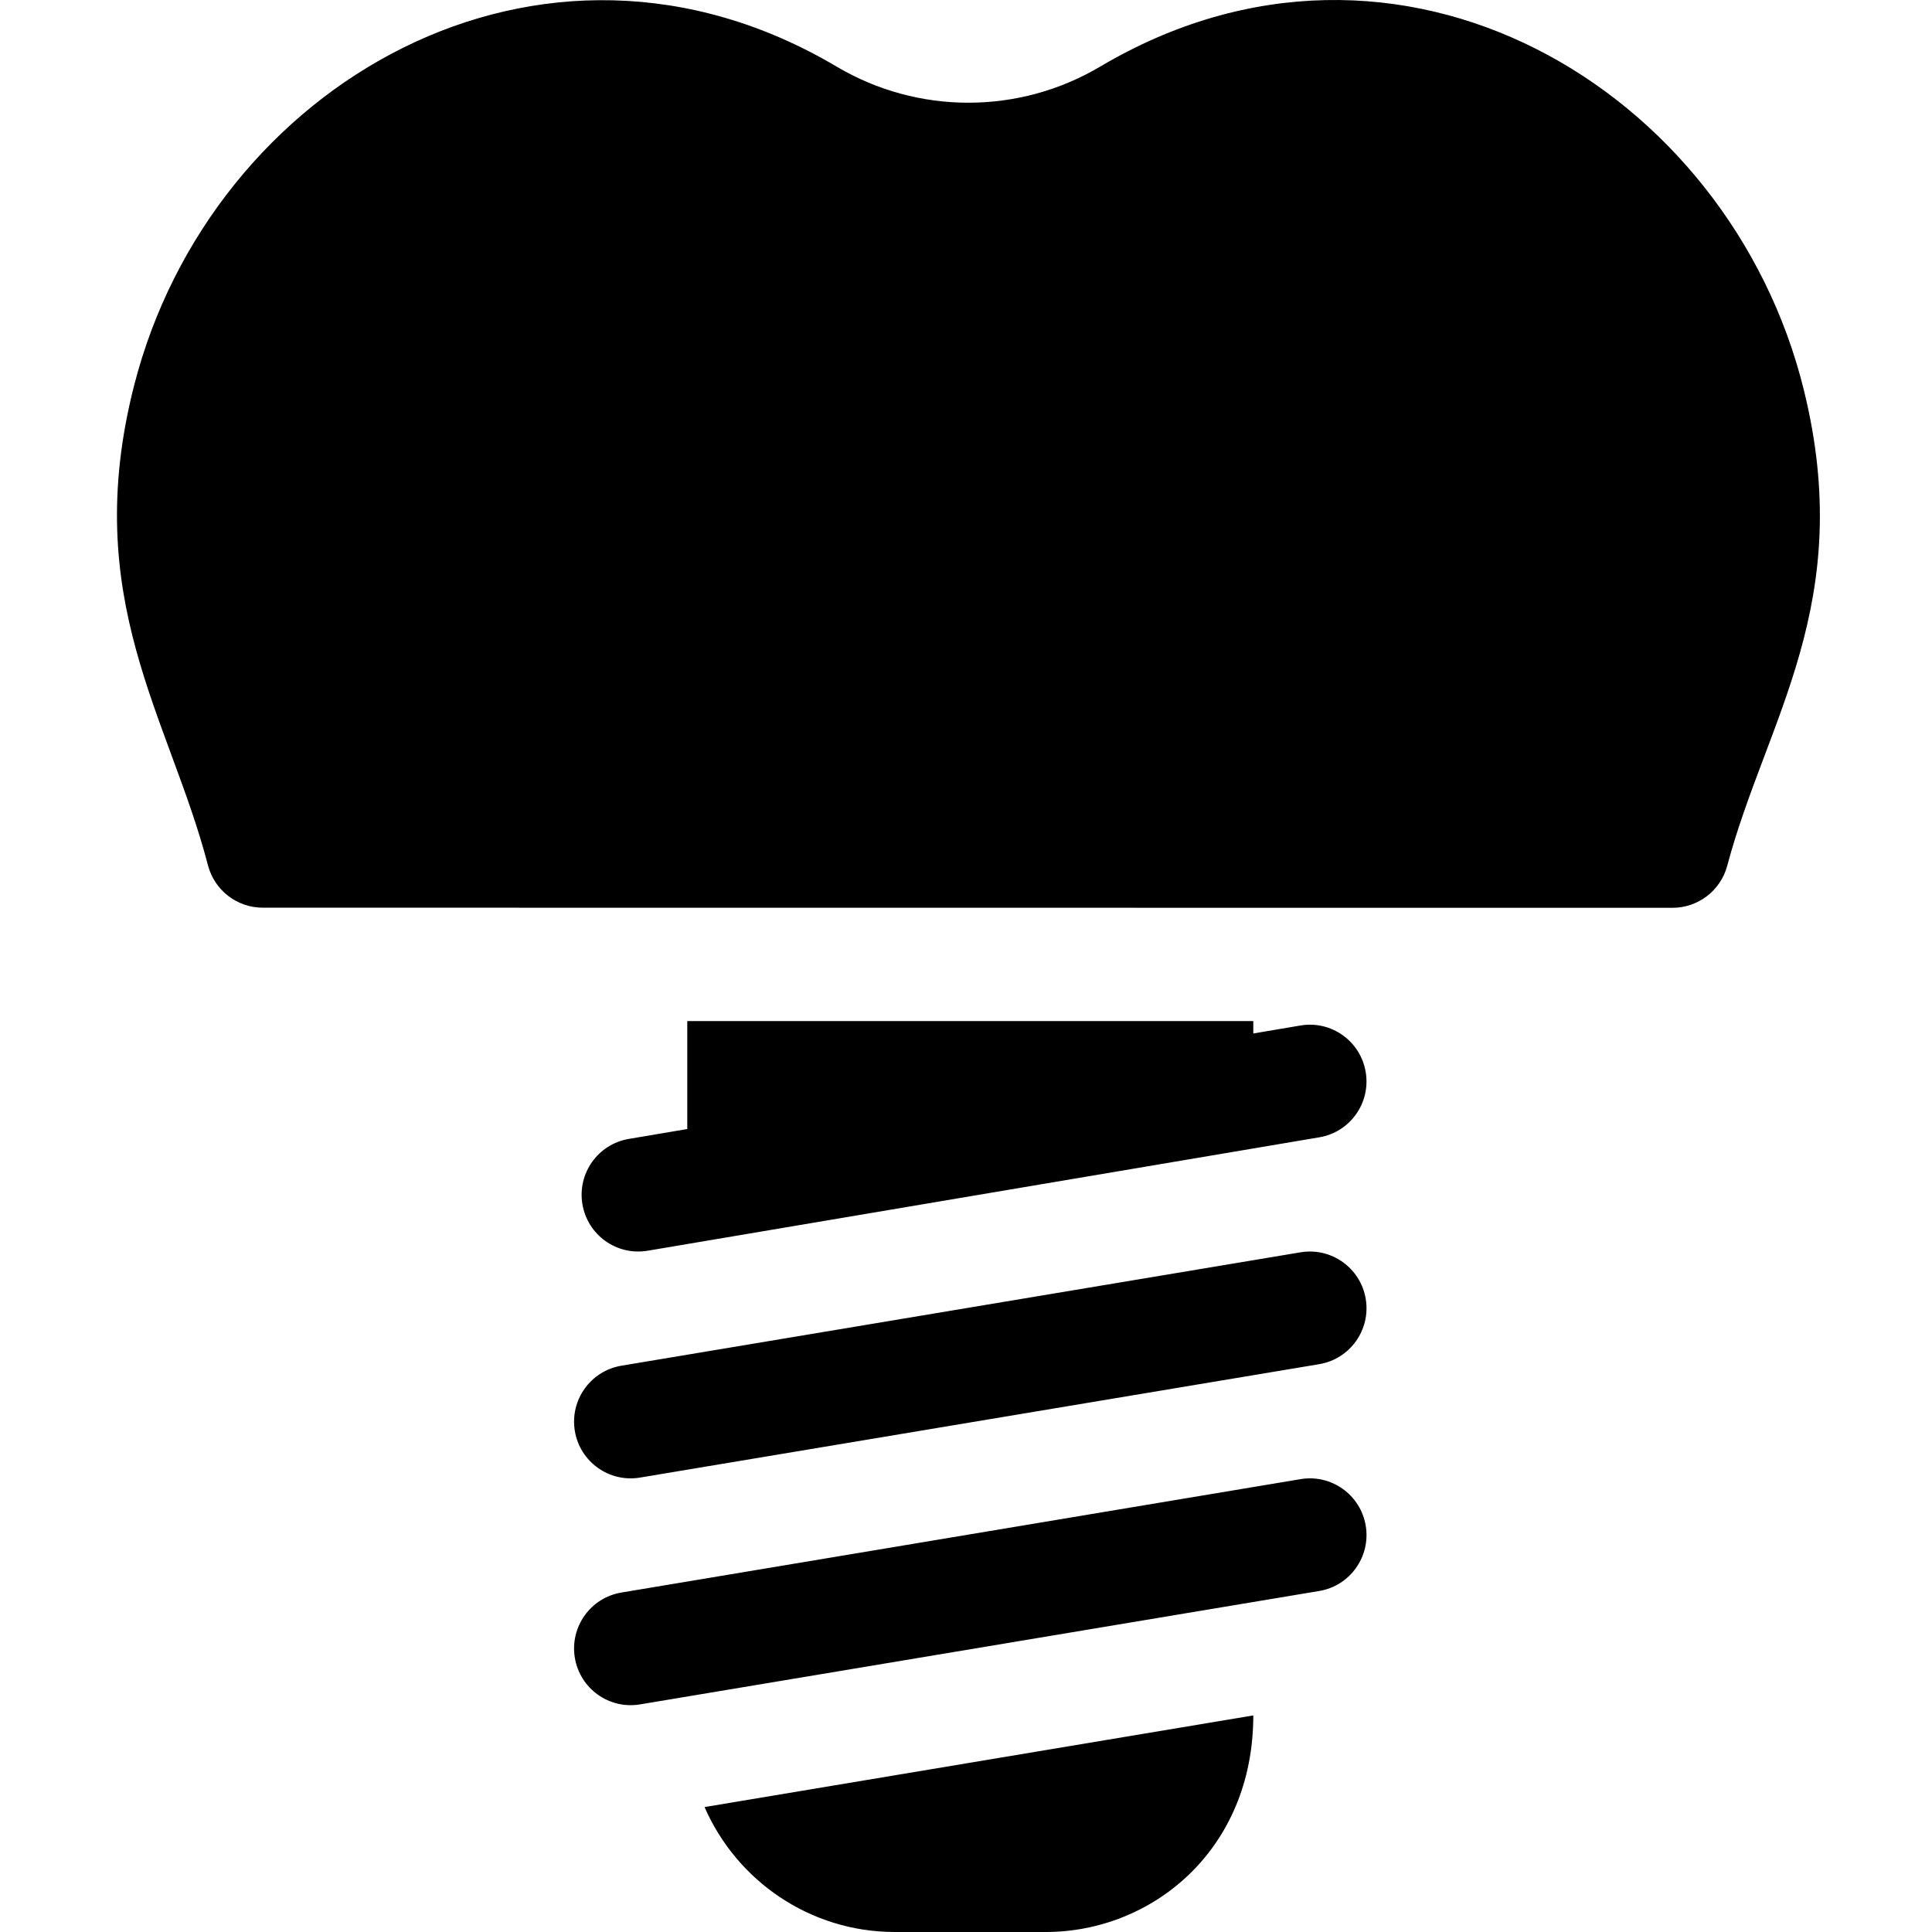
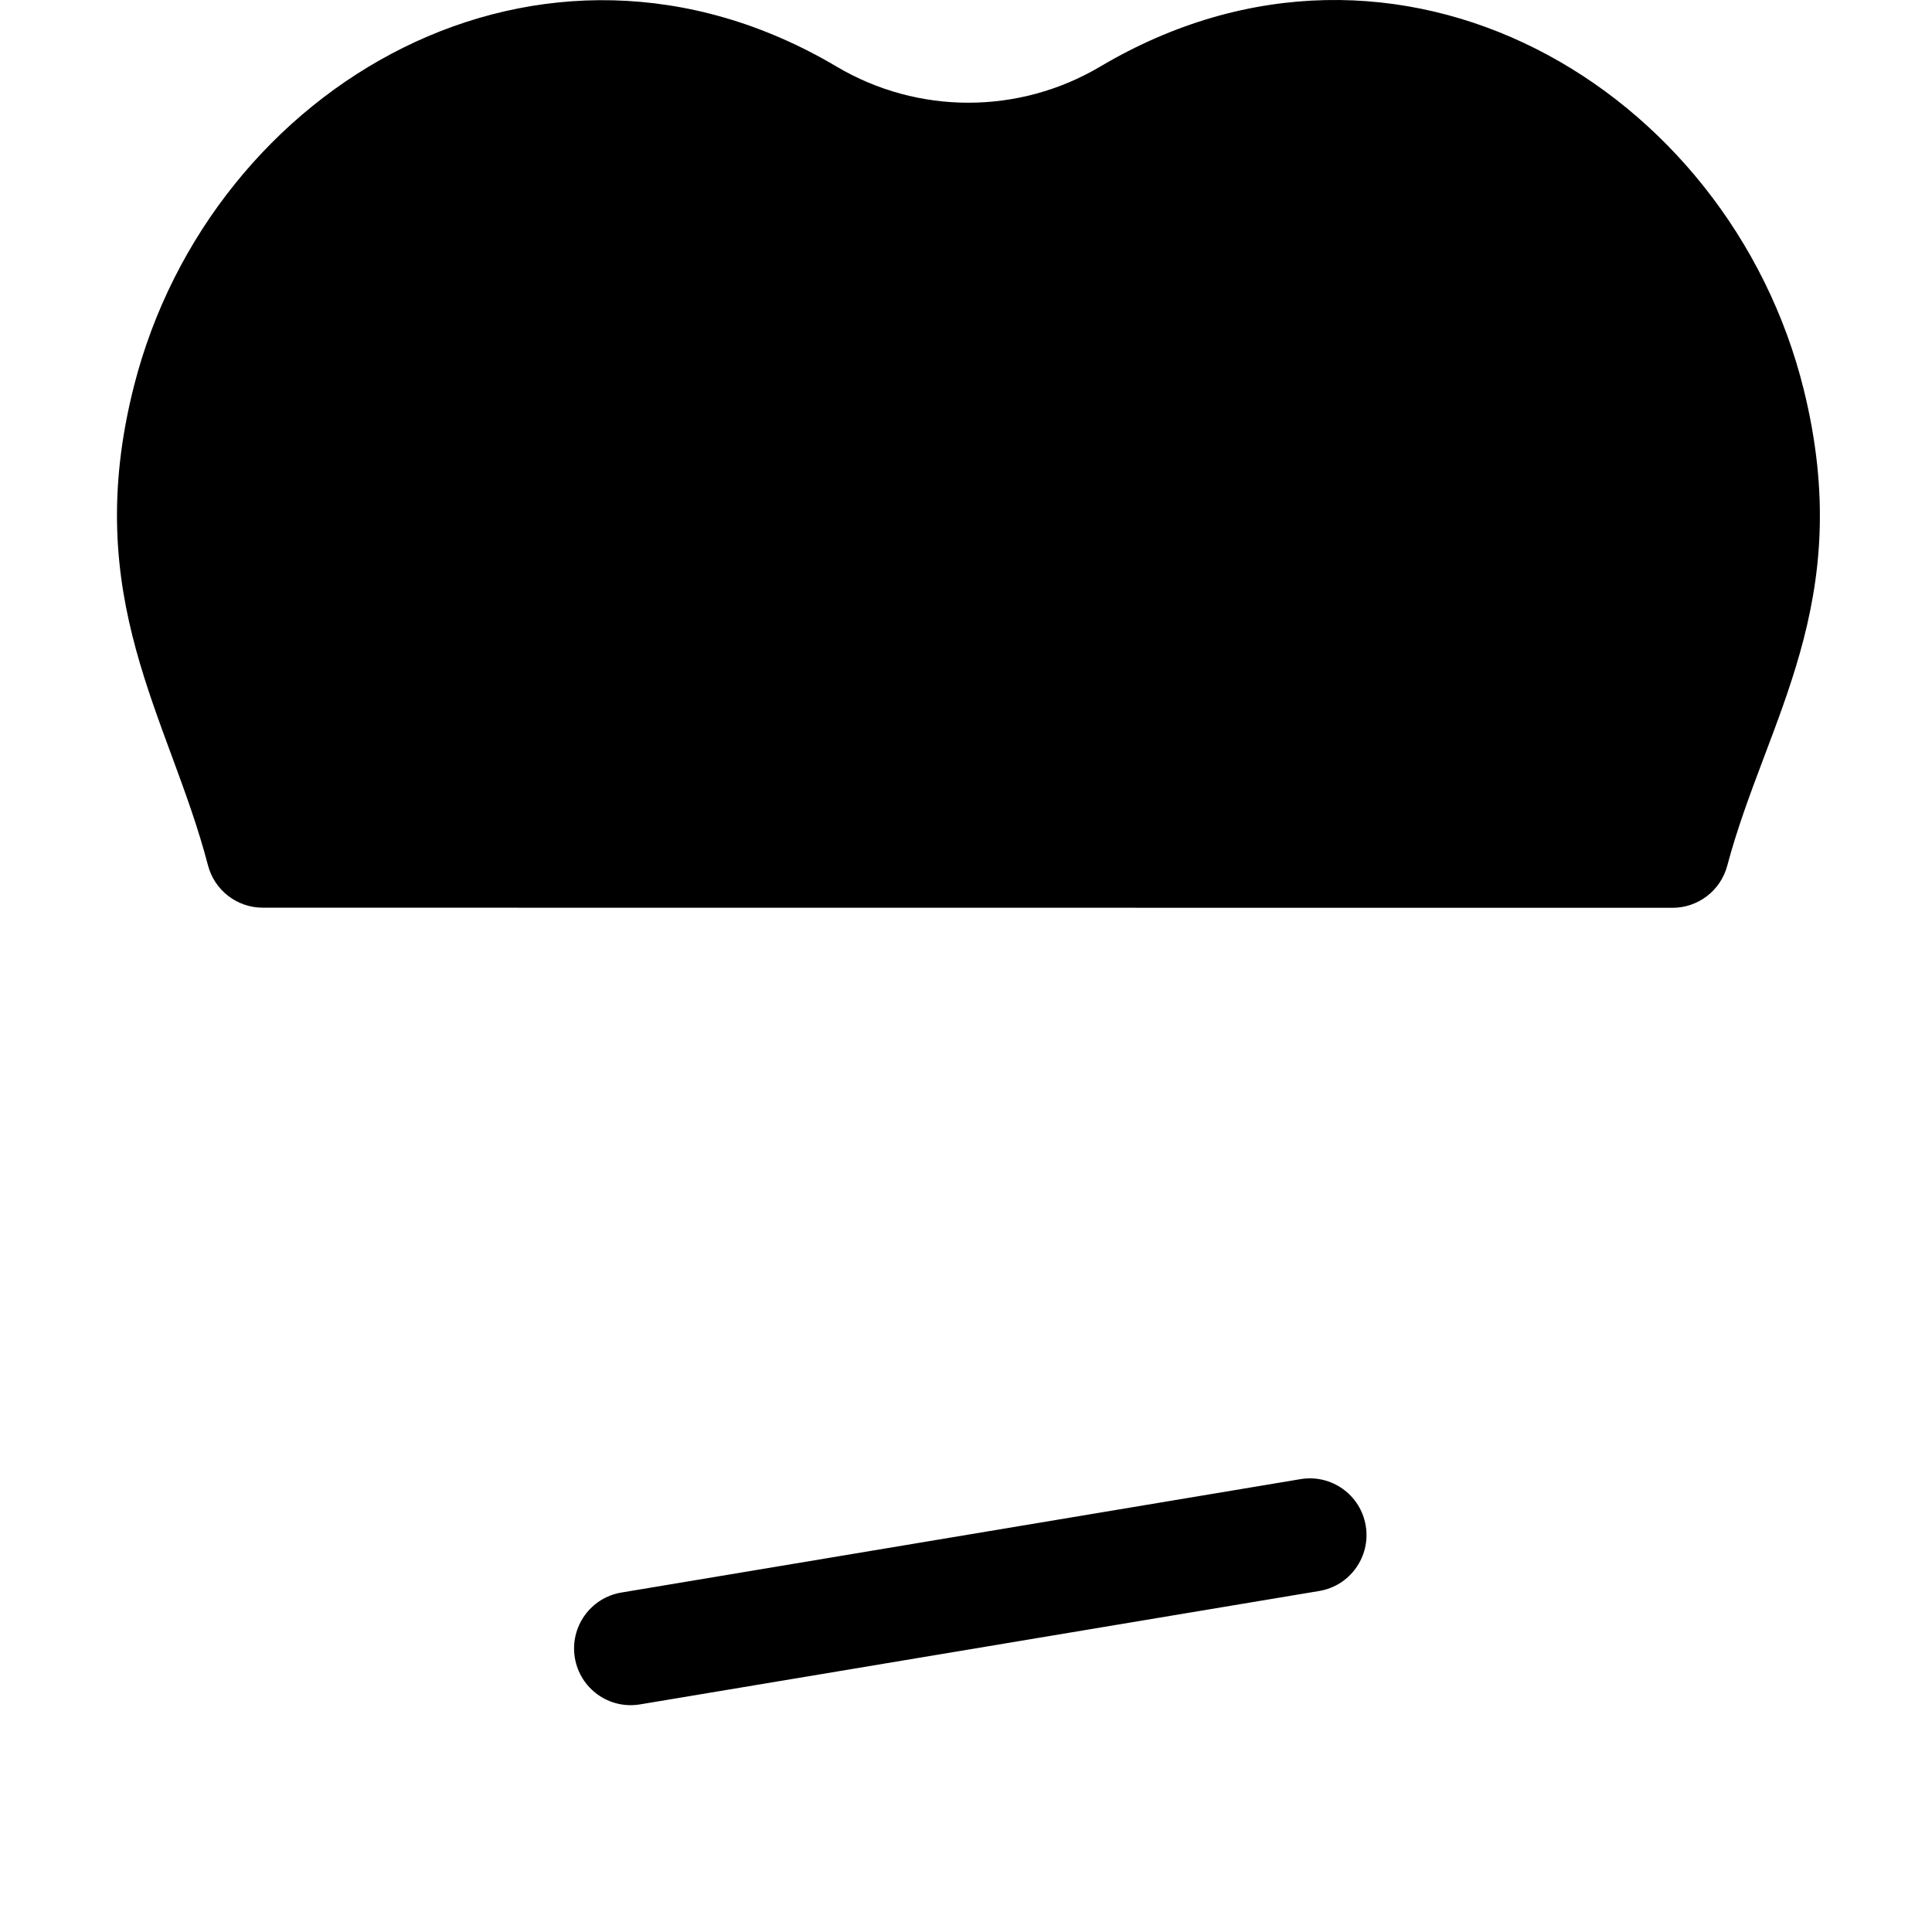
<svg xmlns="http://www.w3.org/2000/svg" height="511pt" viewBox="-30 0 511 512" width="511pt">
  <path d="m447.5 103.195c-19.742-79.773-107.344-132.426-186.457-85.535-21.531 12.746-48.285 12.75-69.809.004-78.262-46.387-165.871 4.738-186.211 84.562-14.418 56.594 9.344 87.777 19.59 127.086 1.723 6.617 7.688 11.234 14.512 11.234 2.648 0 373.117.031 373.629.031 6.629 0 12.695-4.438 14.484-11.156 10.328-38.789 34.285-69.555 20.262-126.227zm0 0" />
-   <path d="m206.637 512h40c28.137 0 55-21.711 55-57.395l-145.422 24.285c8.48 19.473 27.891 33.109 50.422 33.109zm0 0" />
-   <path d="m314.148 271.766-12.512 2.117v-3.289h-150v28.613l-15.488 2.617c-8.172 1.371-13.684 9.125-12.301 17.312 1.363 8.137 9.043 13.695 17.277 12.32 20.684-3.488 151.711-25.613 178-30.055 8.172-1.371 13.684-9.125 12.301-17.312-1.379-8.184-9.117-13.703-17.277-12.324zm0 0" />
-   <path d="m314.172 331.871-180 30.055c-8.172 1.367-13.691 9.109-12.332 17.297 1.359 8.172 9.074 13.715 17.262 12.352l180-30.055c8.172-1.367 13.691-9.109 12.332-17.293-1.363-8.188-9.09-13.715-17.262-12.355zm0 0" />
  <path d="m314.172 391.984-180 30.055c-8.172 1.363-13.691 9.105-12.332 17.293 1.359 8.172 9.074 13.715 17.262 12.352l180-30.055c8.172-1.363 13.691-9.105 12.332-17.293-1.363-8.188-9.09-13.707-17.262-12.352zm0 0" />
</svg>